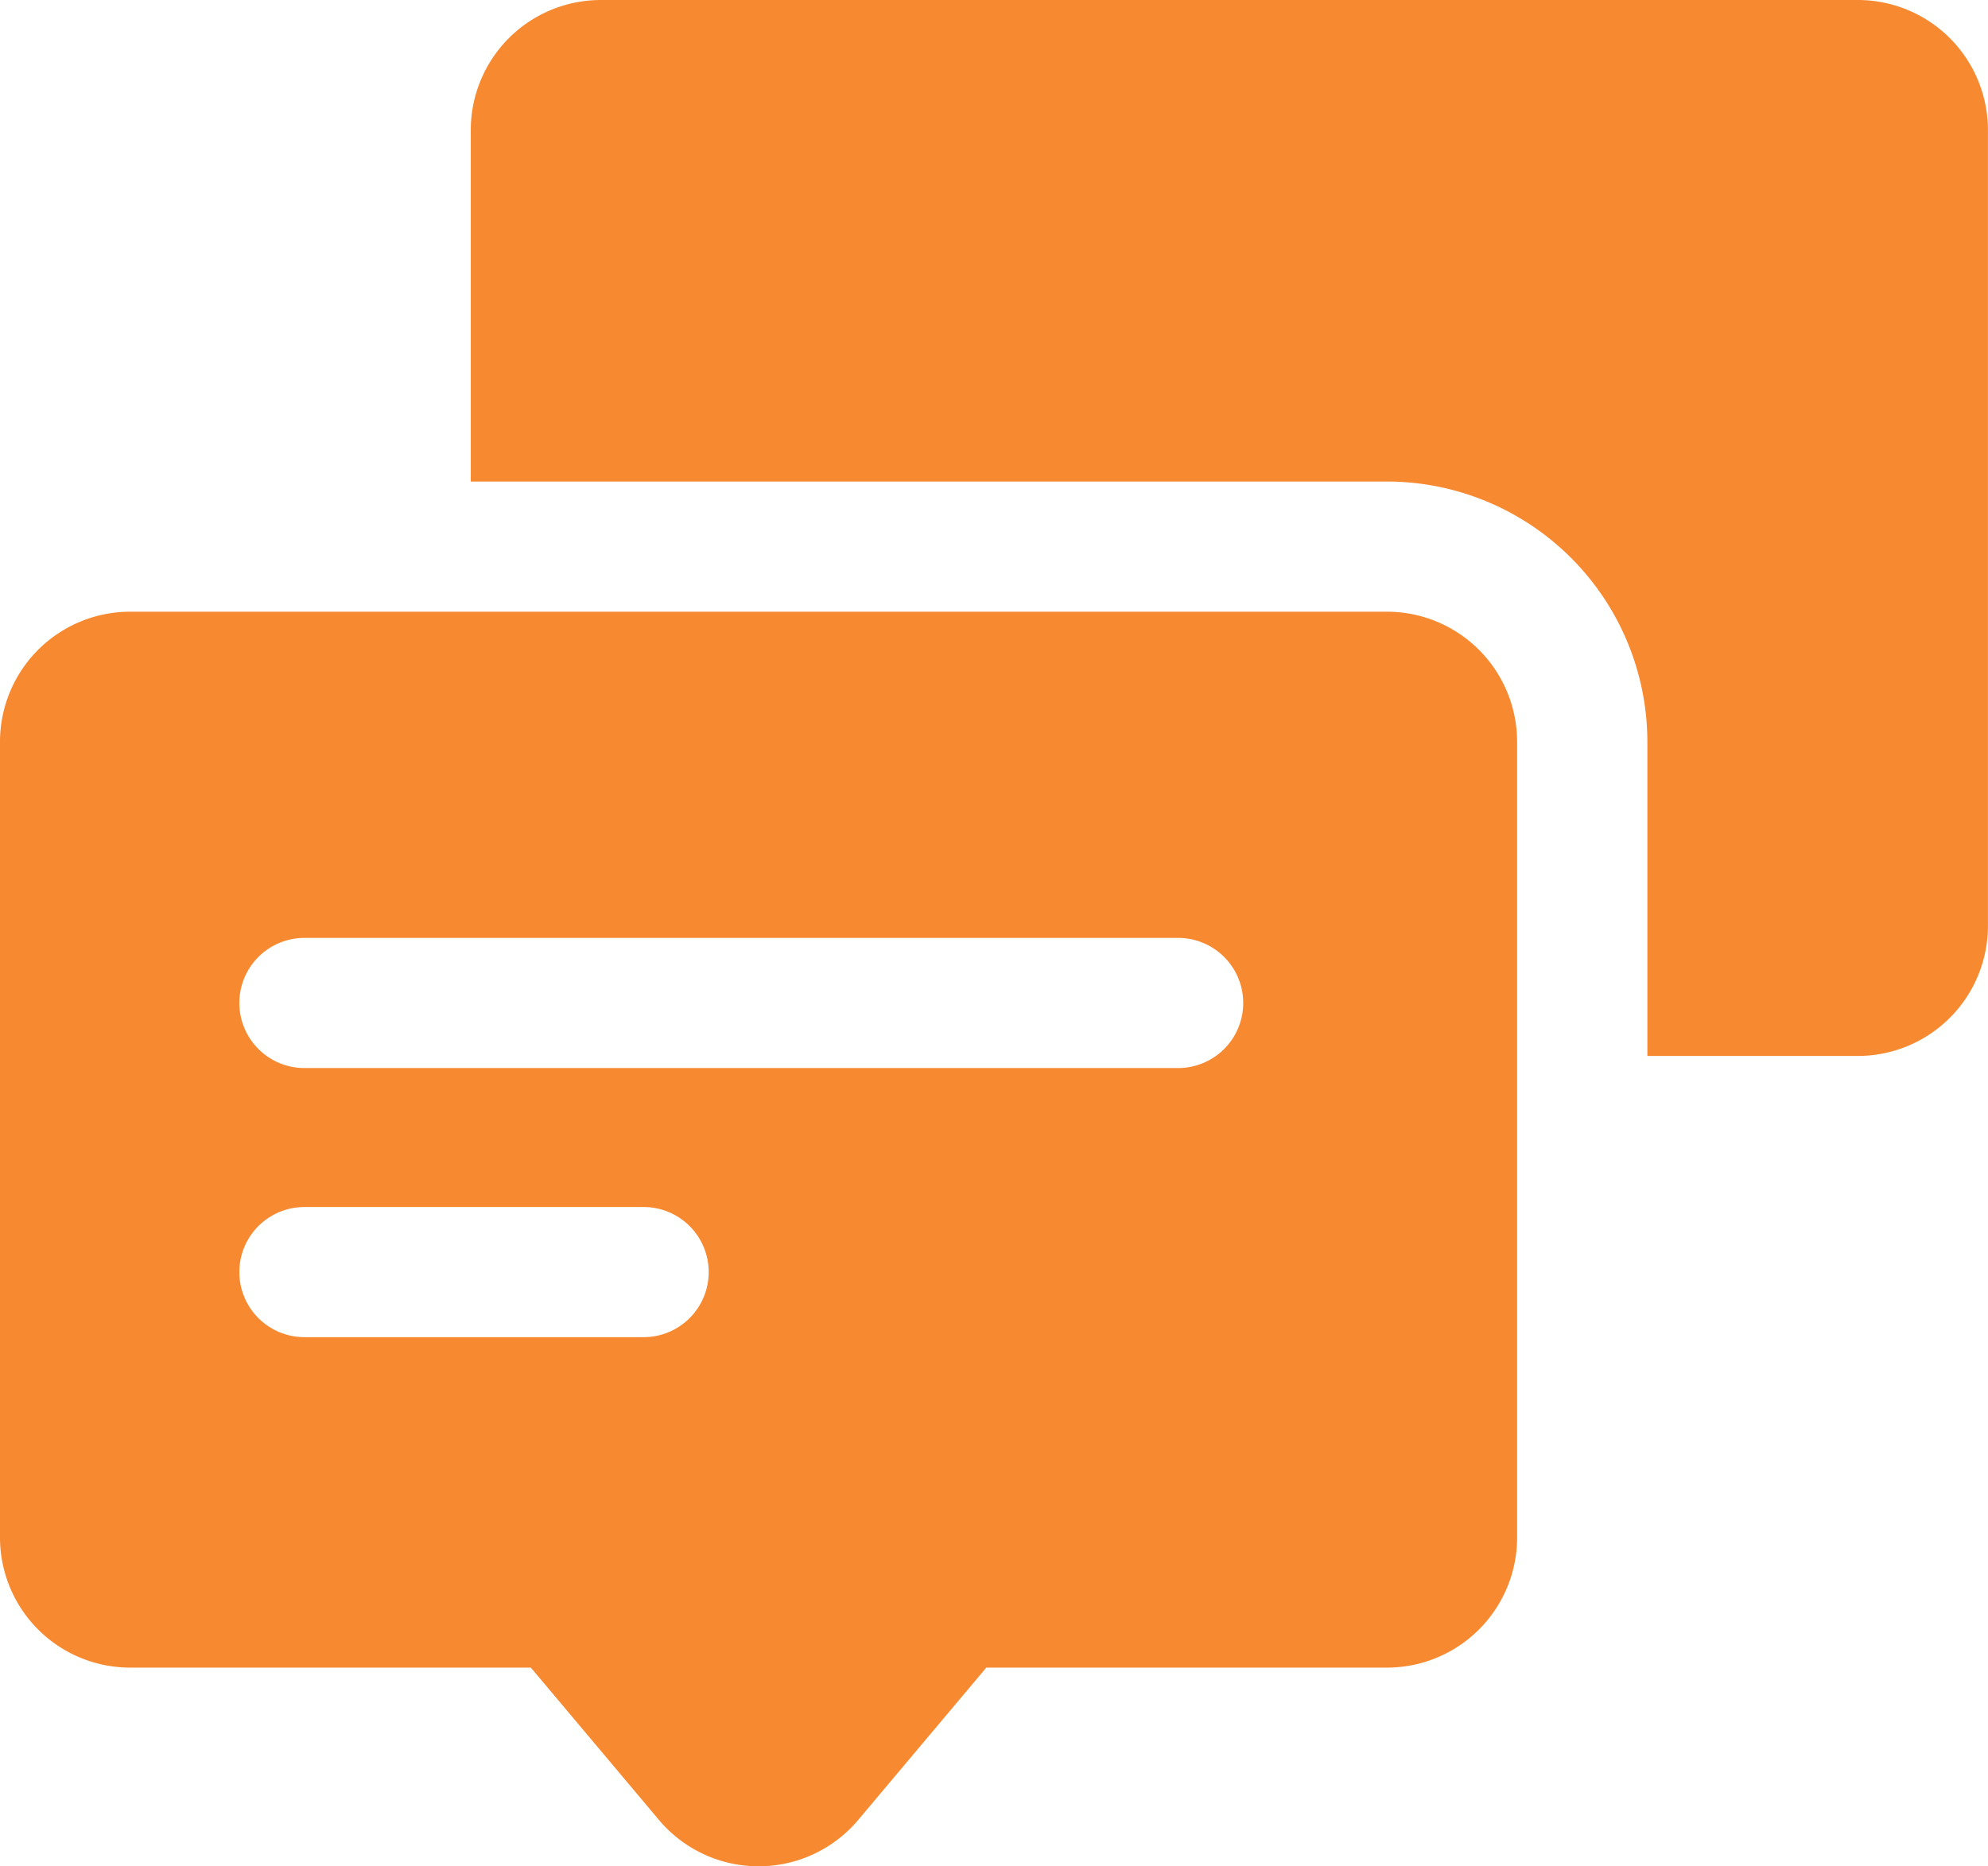
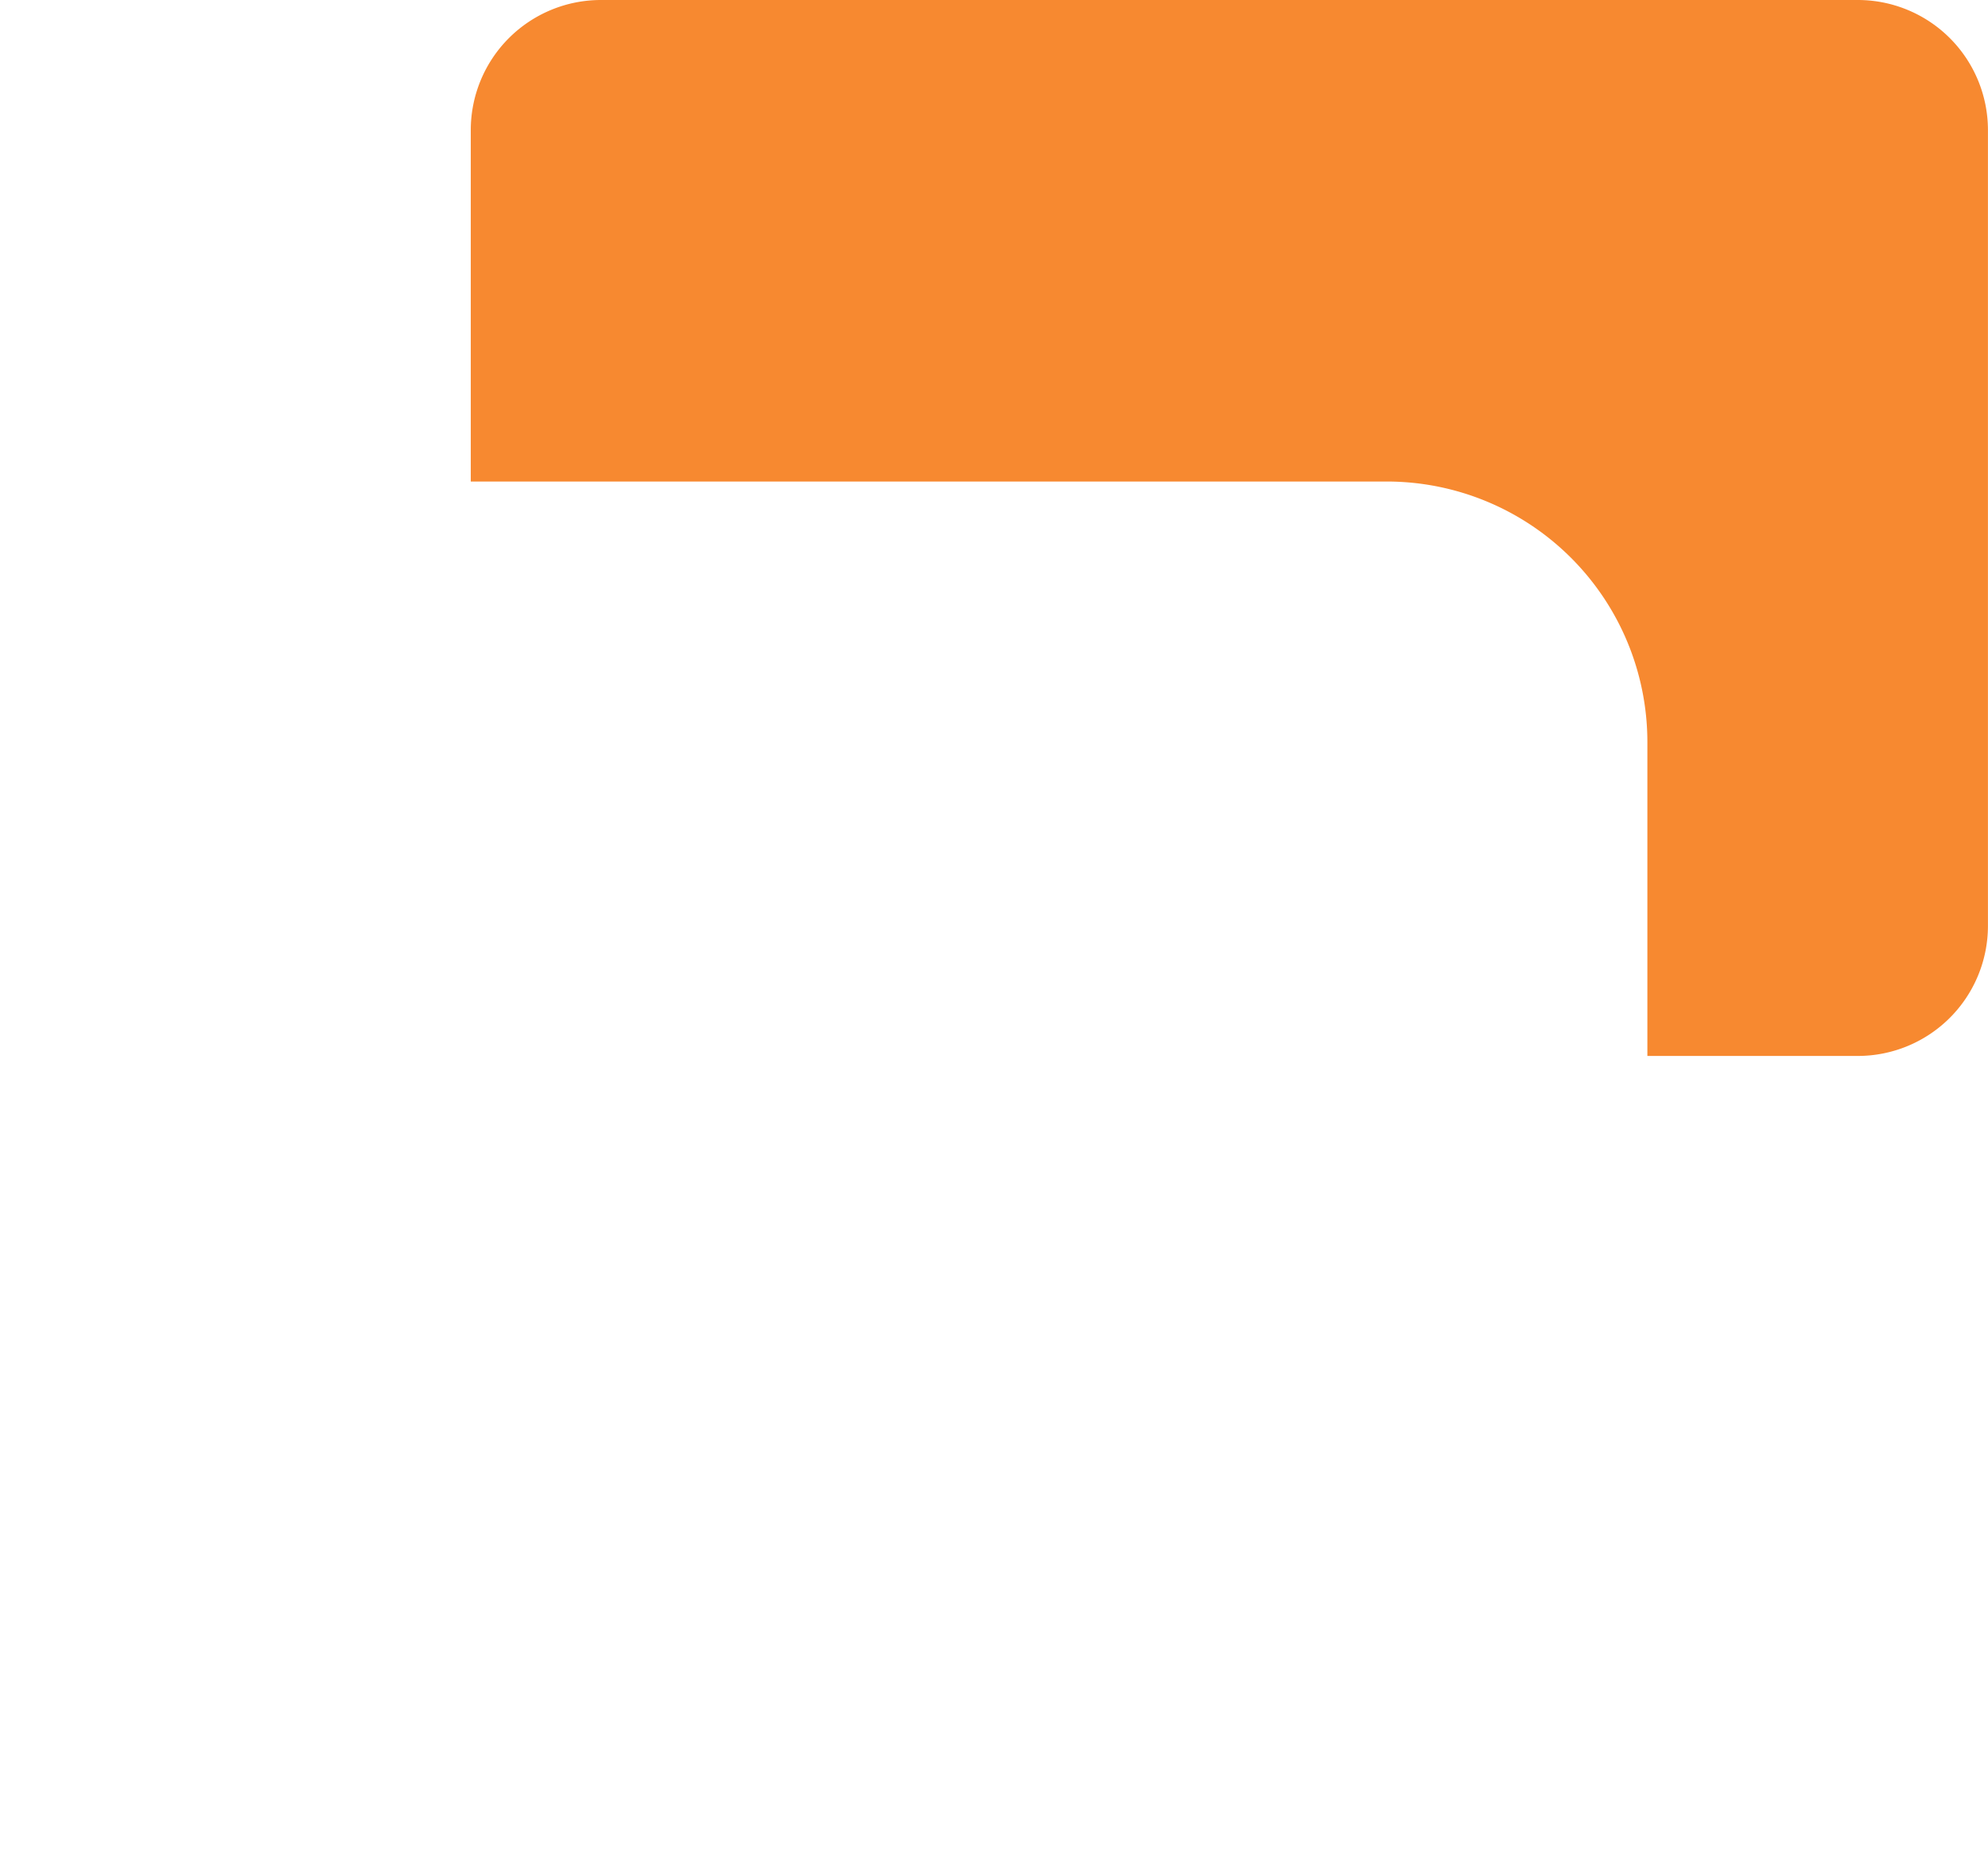
<svg xmlns="http://www.w3.org/2000/svg" width="36.139" height="33.934" viewBox="0 0 36.139 33.934">
  <g id="chat-svgrepo-com" transform="translate(0 -13.979)">
    <g id="Group_9811" data-name="Group 9811" transform="translate(0 13.979)">
      <g id="Group_9810" data-name="Group 9810" transform="translate(0 0)">
        <path id="Path_2995" data-name="Path 2995" d="M133.709,13.979H110.861a2.366,2.366,0,0,0-2.366,2.366v6.389h16.656a4.738,4.738,0,0,1,4.733,4.733v5.711h3.825a2.366,2.366,0,0,0,2.366-2.366V16.345A2.366,2.366,0,0,0,133.709,13.979Z" transform="translate(-99.937 -13.979)" fill="#f78930" />
-         <path id="Path_2996" data-name="Path 2996" d="M25.214,154.968H2.366A2.366,2.366,0,0,0,0,157.334V171.8a2.366,2.366,0,0,0,2.366,2.366H9.65l2.329,2.77a2.367,2.367,0,0,0,3.622,0l2.329-2.77h7.283a2.366,2.366,0,0,0,2.366-2.366V157.334A2.367,2.367,0,0,0,25.214,154.968ZM11.7,168.158H5.534a1.183,1.183,0,1,1,0-2.366H11.7a1.183,1.183,0,1,1,0,2.366Zm9.717-4.893H5.534a1.183,1.183,0,0,1,0-2.366H21.417a1.183,1.183,0,1,1,0,2.366Z" transform="translate(0 -143.846)" fill="#f78930" />
      </g>
    </g>
  </g>
</svg>